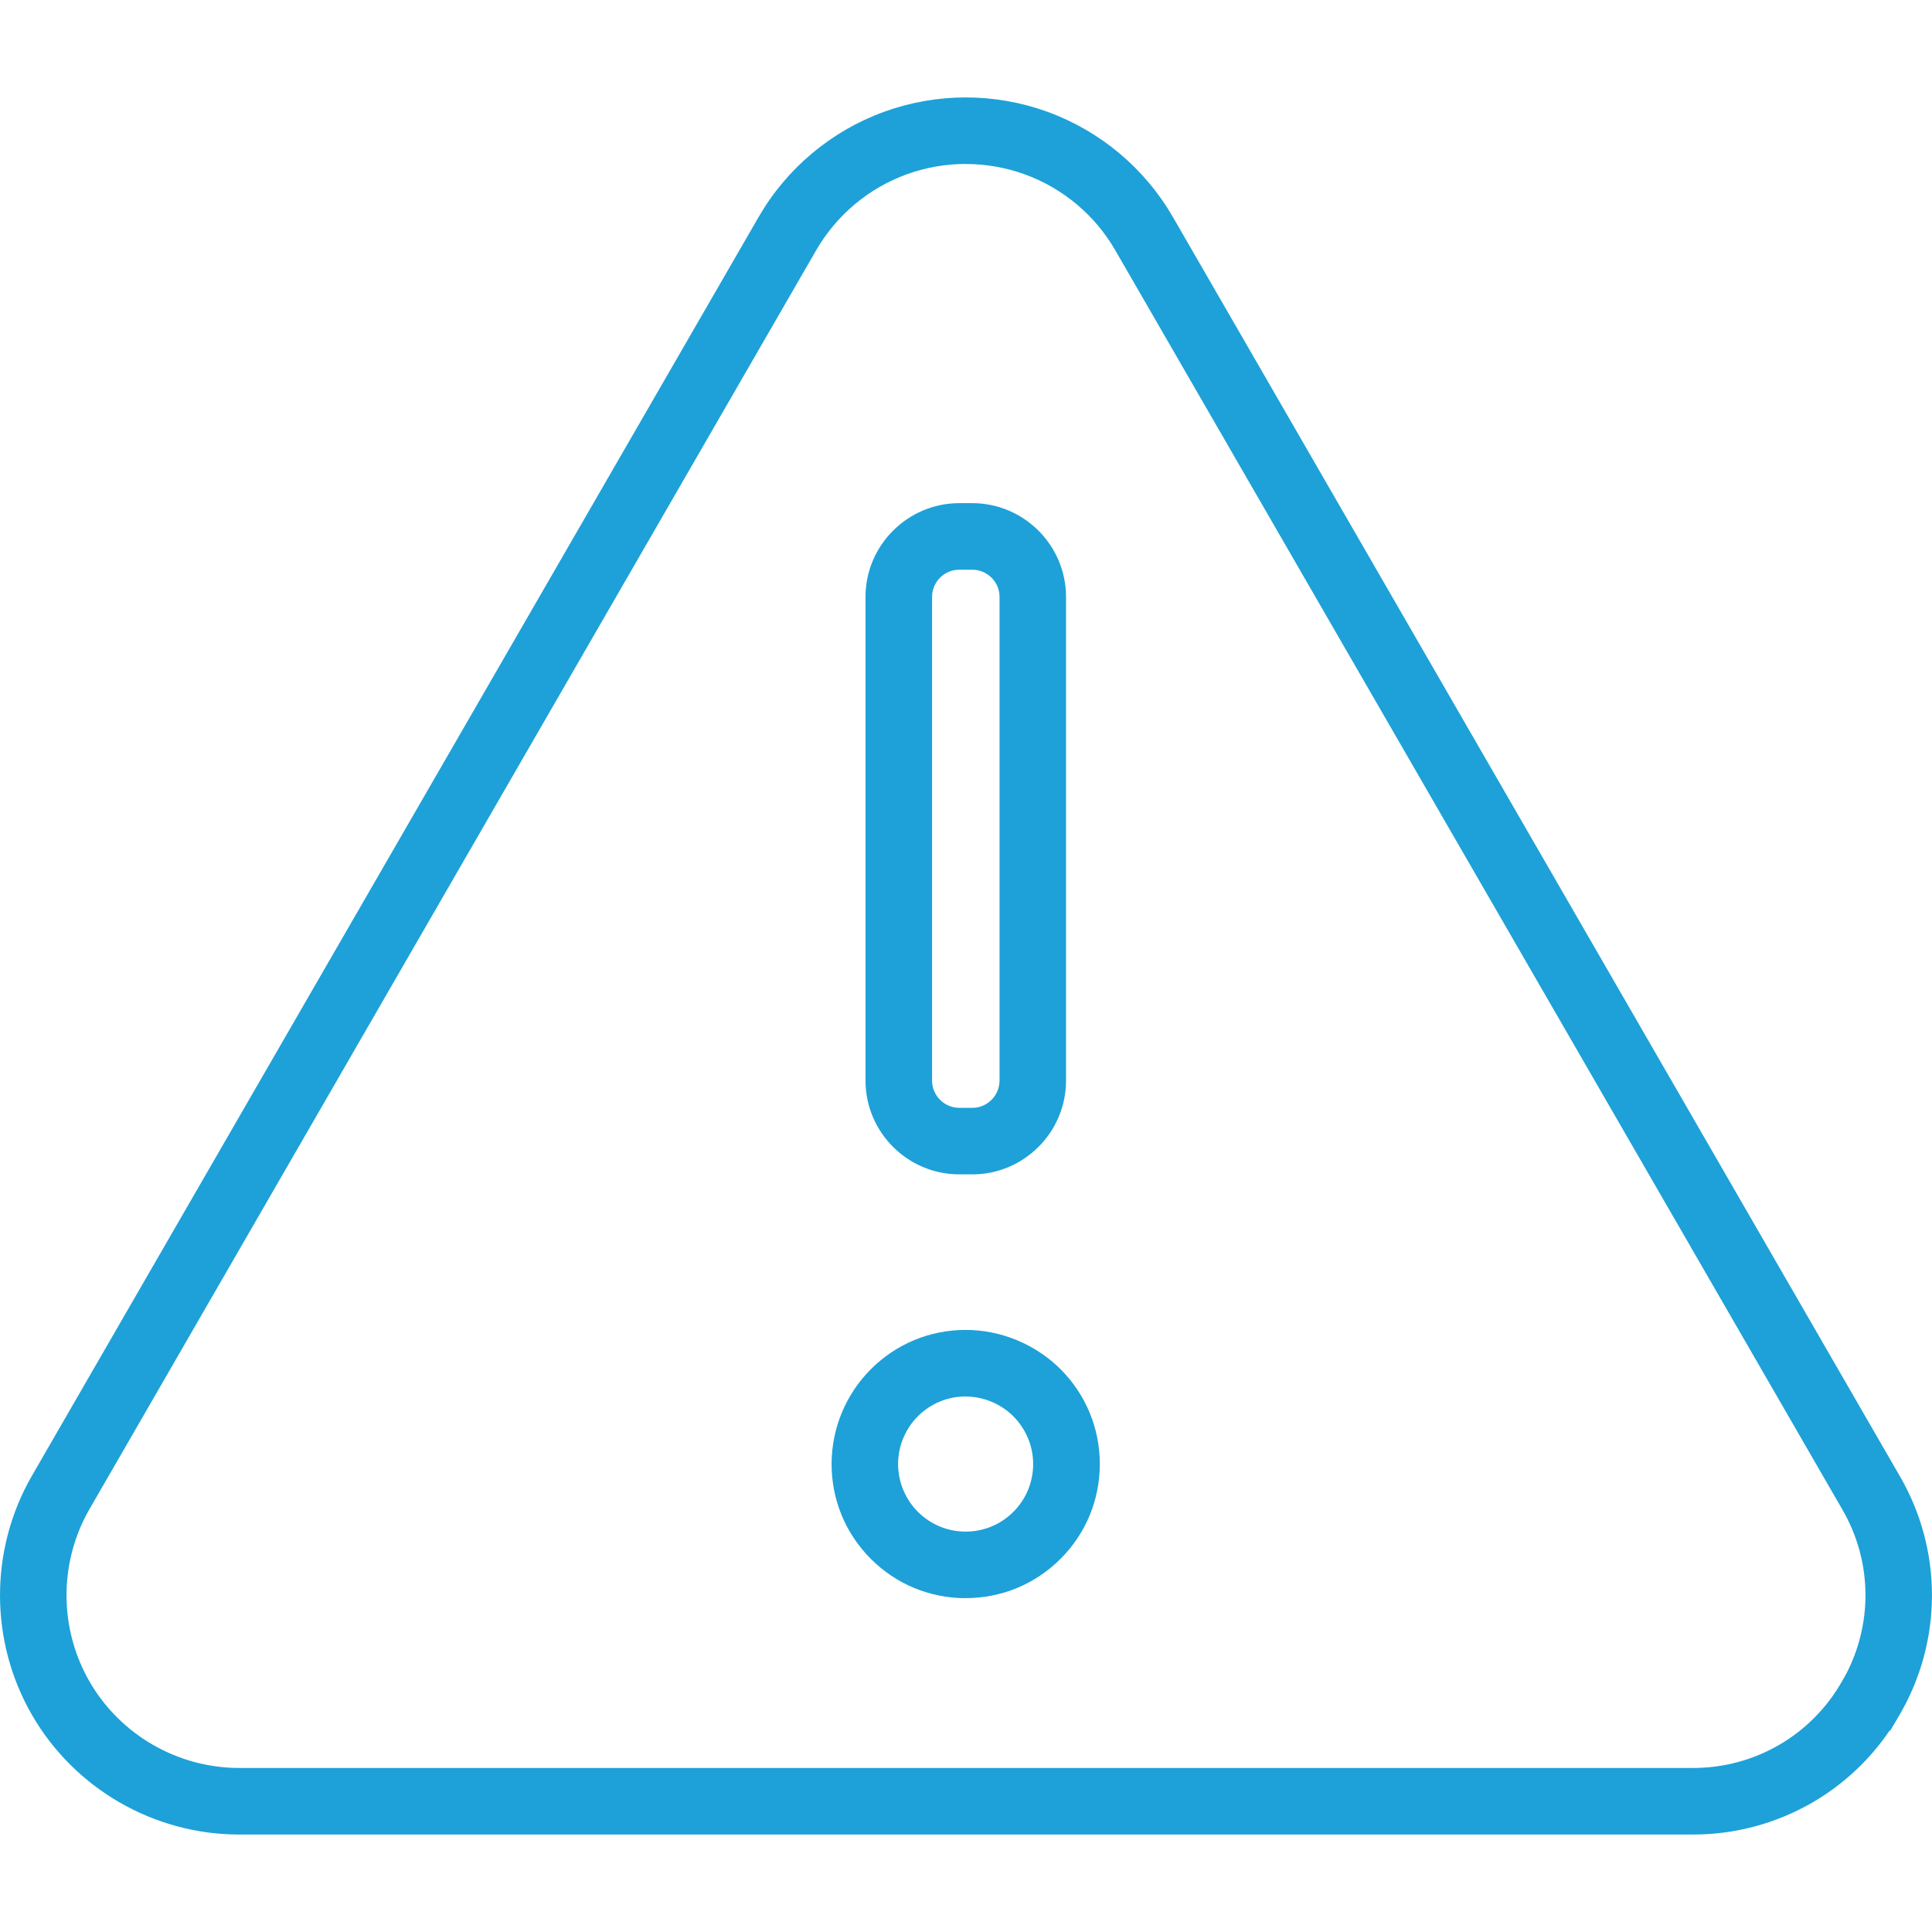
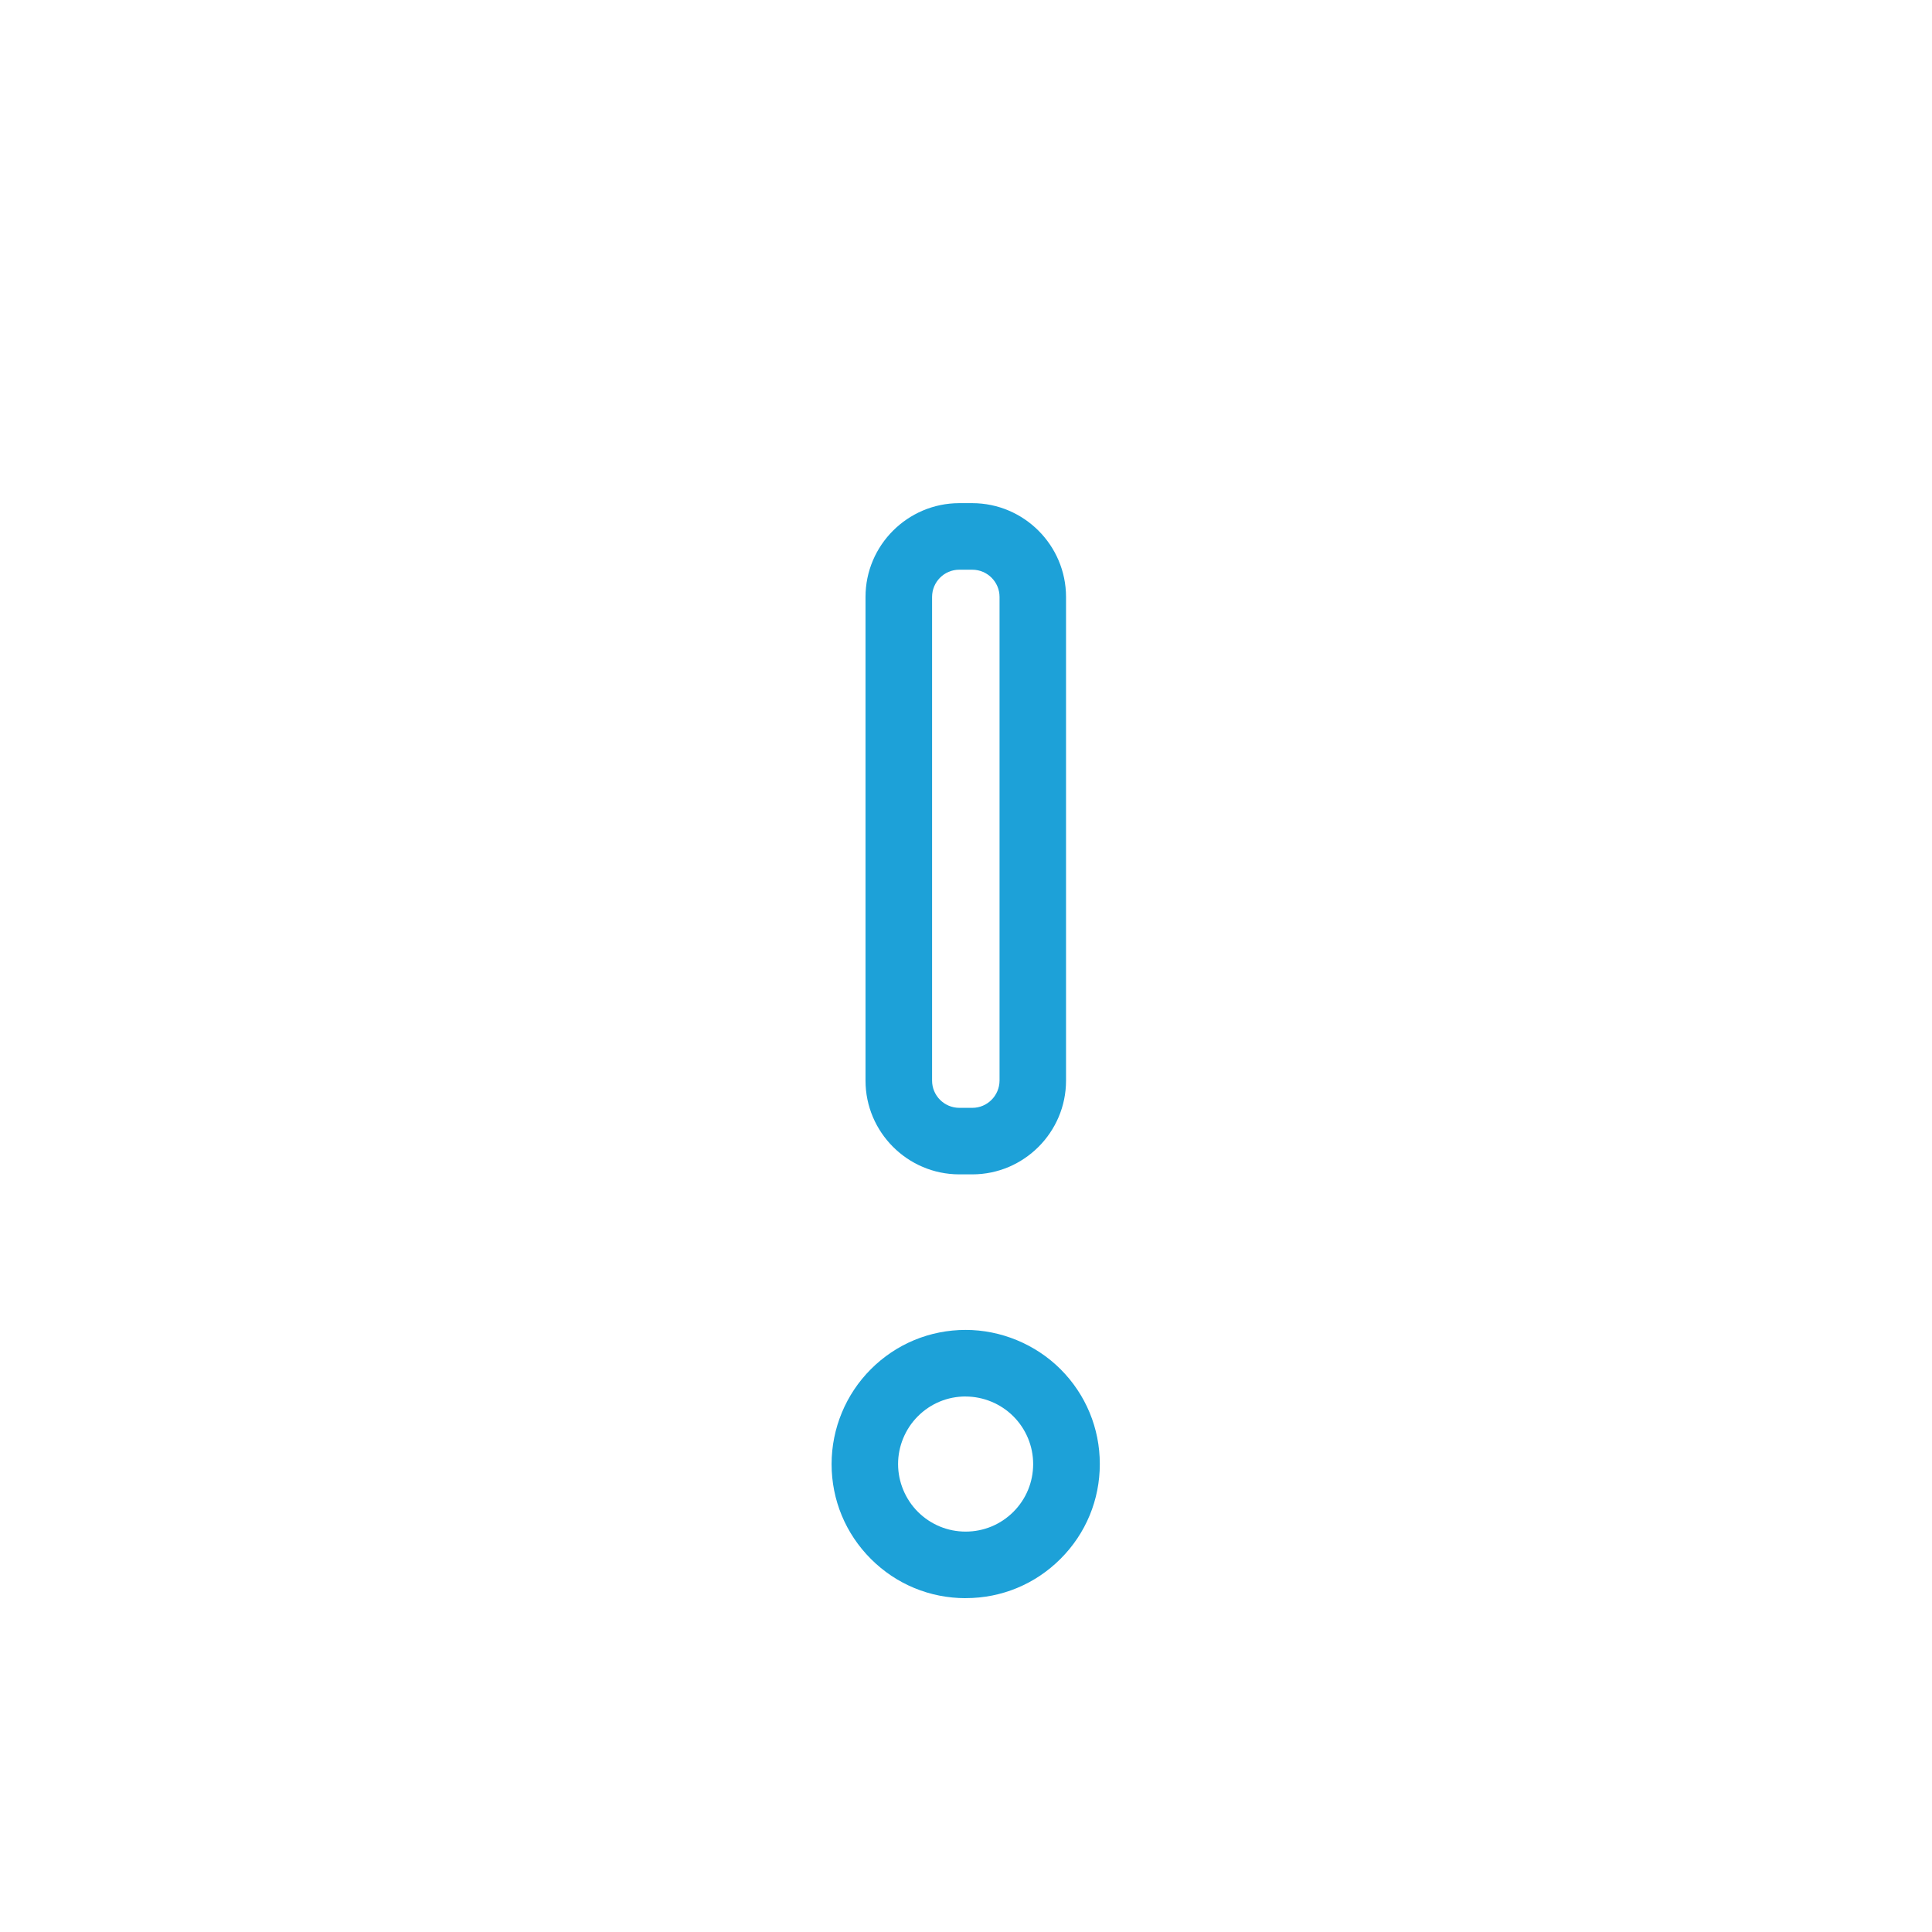
<svg xmlns="http://www.w3.org/2000/svg" id="Layer_1" data-name="Layer 1" viewBox="0 0 512 512">
  <defs>
    <style>
      .cls-1 {
        fill: #1da1d8;
        stroke-width: 0px;
      }
    </style>
  </defs>
-   <path class="cls-1" d="M448.78,486.17H63.37c-22.57,0-43.62-12.14-54.9-31.7-11.29-19.55-11.29-43.84,0-63.39L201.03,57.53c7.44-12.9,19.23-22.8,33.22-27.89s29.39-5.09,43.37,0c13.98,5.09,25.78,14.99,33.22,27.89l192.56,333.54c5.61,9.57,8.59,20.55,8.59,31.7s-2.99,22.13-8.62,31.74l-2.41,4.1h-.19c-5.31,7.83-12.34,14.38-20.56,19.13-9.56,5.51-20.42,8.43-31.44,8.43h-.01.01ZM255.93,43.45c-5.3,0-10.6.92-15.66,2.75-10.09,3.67-18.61,10.83-23.98,20.13L23.74,399.89c-8.15,14.11-8.15,31.65,0,45.76,8.15,14.11,23.34,22.88,39.63,22.88h385.37c7.97,0,15.79-2.09,22.67-6.07,6.95-4.01,12.71-9.82,16.68-16.79l1.13-1.99c3.37-6.44,5.15-13.64,5.15-20.93,0-8.02-2.14-15.91-6.2-22.83L295.57,66.34c-5.37-9.31-13.88-16.46-23.98-20.13-5.04-1.83-10.35-2.75-15.66-2.75h0Z" />
  <path class="cls-1" d="M254.19,311.22c-13.68-.02-24.81-11.17-24.82-24.83v-128.21c0-13.67,11.15-24.81,24.81-24.84h3.5c13.68.02,24.81,11.17,24.83,24.83v128.22c-.01,13.66-11.15,24.81-24.81,24.83h-3.52.01ZM254.19,150.98c-3.95,0-7.18,3.24-7.18,7.22v128.18c0,3.96,3.23,7.2,7.21,7.21h3.47c3.95,0,7.18-3.24,7.2-7.22v-128.18c0-3.96-3.23-7.2-7.21-7.21h-3.49Z" />
  <path class="cls-1" d="M255.91,423.53c-9.48,0-18.39-3.68-25.1-10.38-6.72-6.71-10.43-15.65-10.43-25.14s3.79-18.53,10.39-25.14c6.7-6.71,15.62-10.42,25.12-10.43,9.37,0,18.53,3.8,25.15,10.4,6.71,6.71,10.42,15.65,10.42,25.14s-3.69,18.41-10.4,25.12c-6.7,6.71-15.62,10.42-25.11,10.42h-.04ZM255.93,414.71h0ZM255.89,370.08c-4.78,0-9.28,1.87-12.66,5.26-3.33,3.33-5.24,7.95-5.23,12.66,0,4.71,1.92,9.33,5.26,12.66,3.39,3.37,7.88,5.23,12.65,5.23h0c4.78,0,9.28-1.87,12.65-5.24,3.37-3.37,5.24-7.88,5.24-12.66s-1.92-9.32-5.26-12.66-7.95-5.24-12.67-5.24h.01Z" />
</svg>